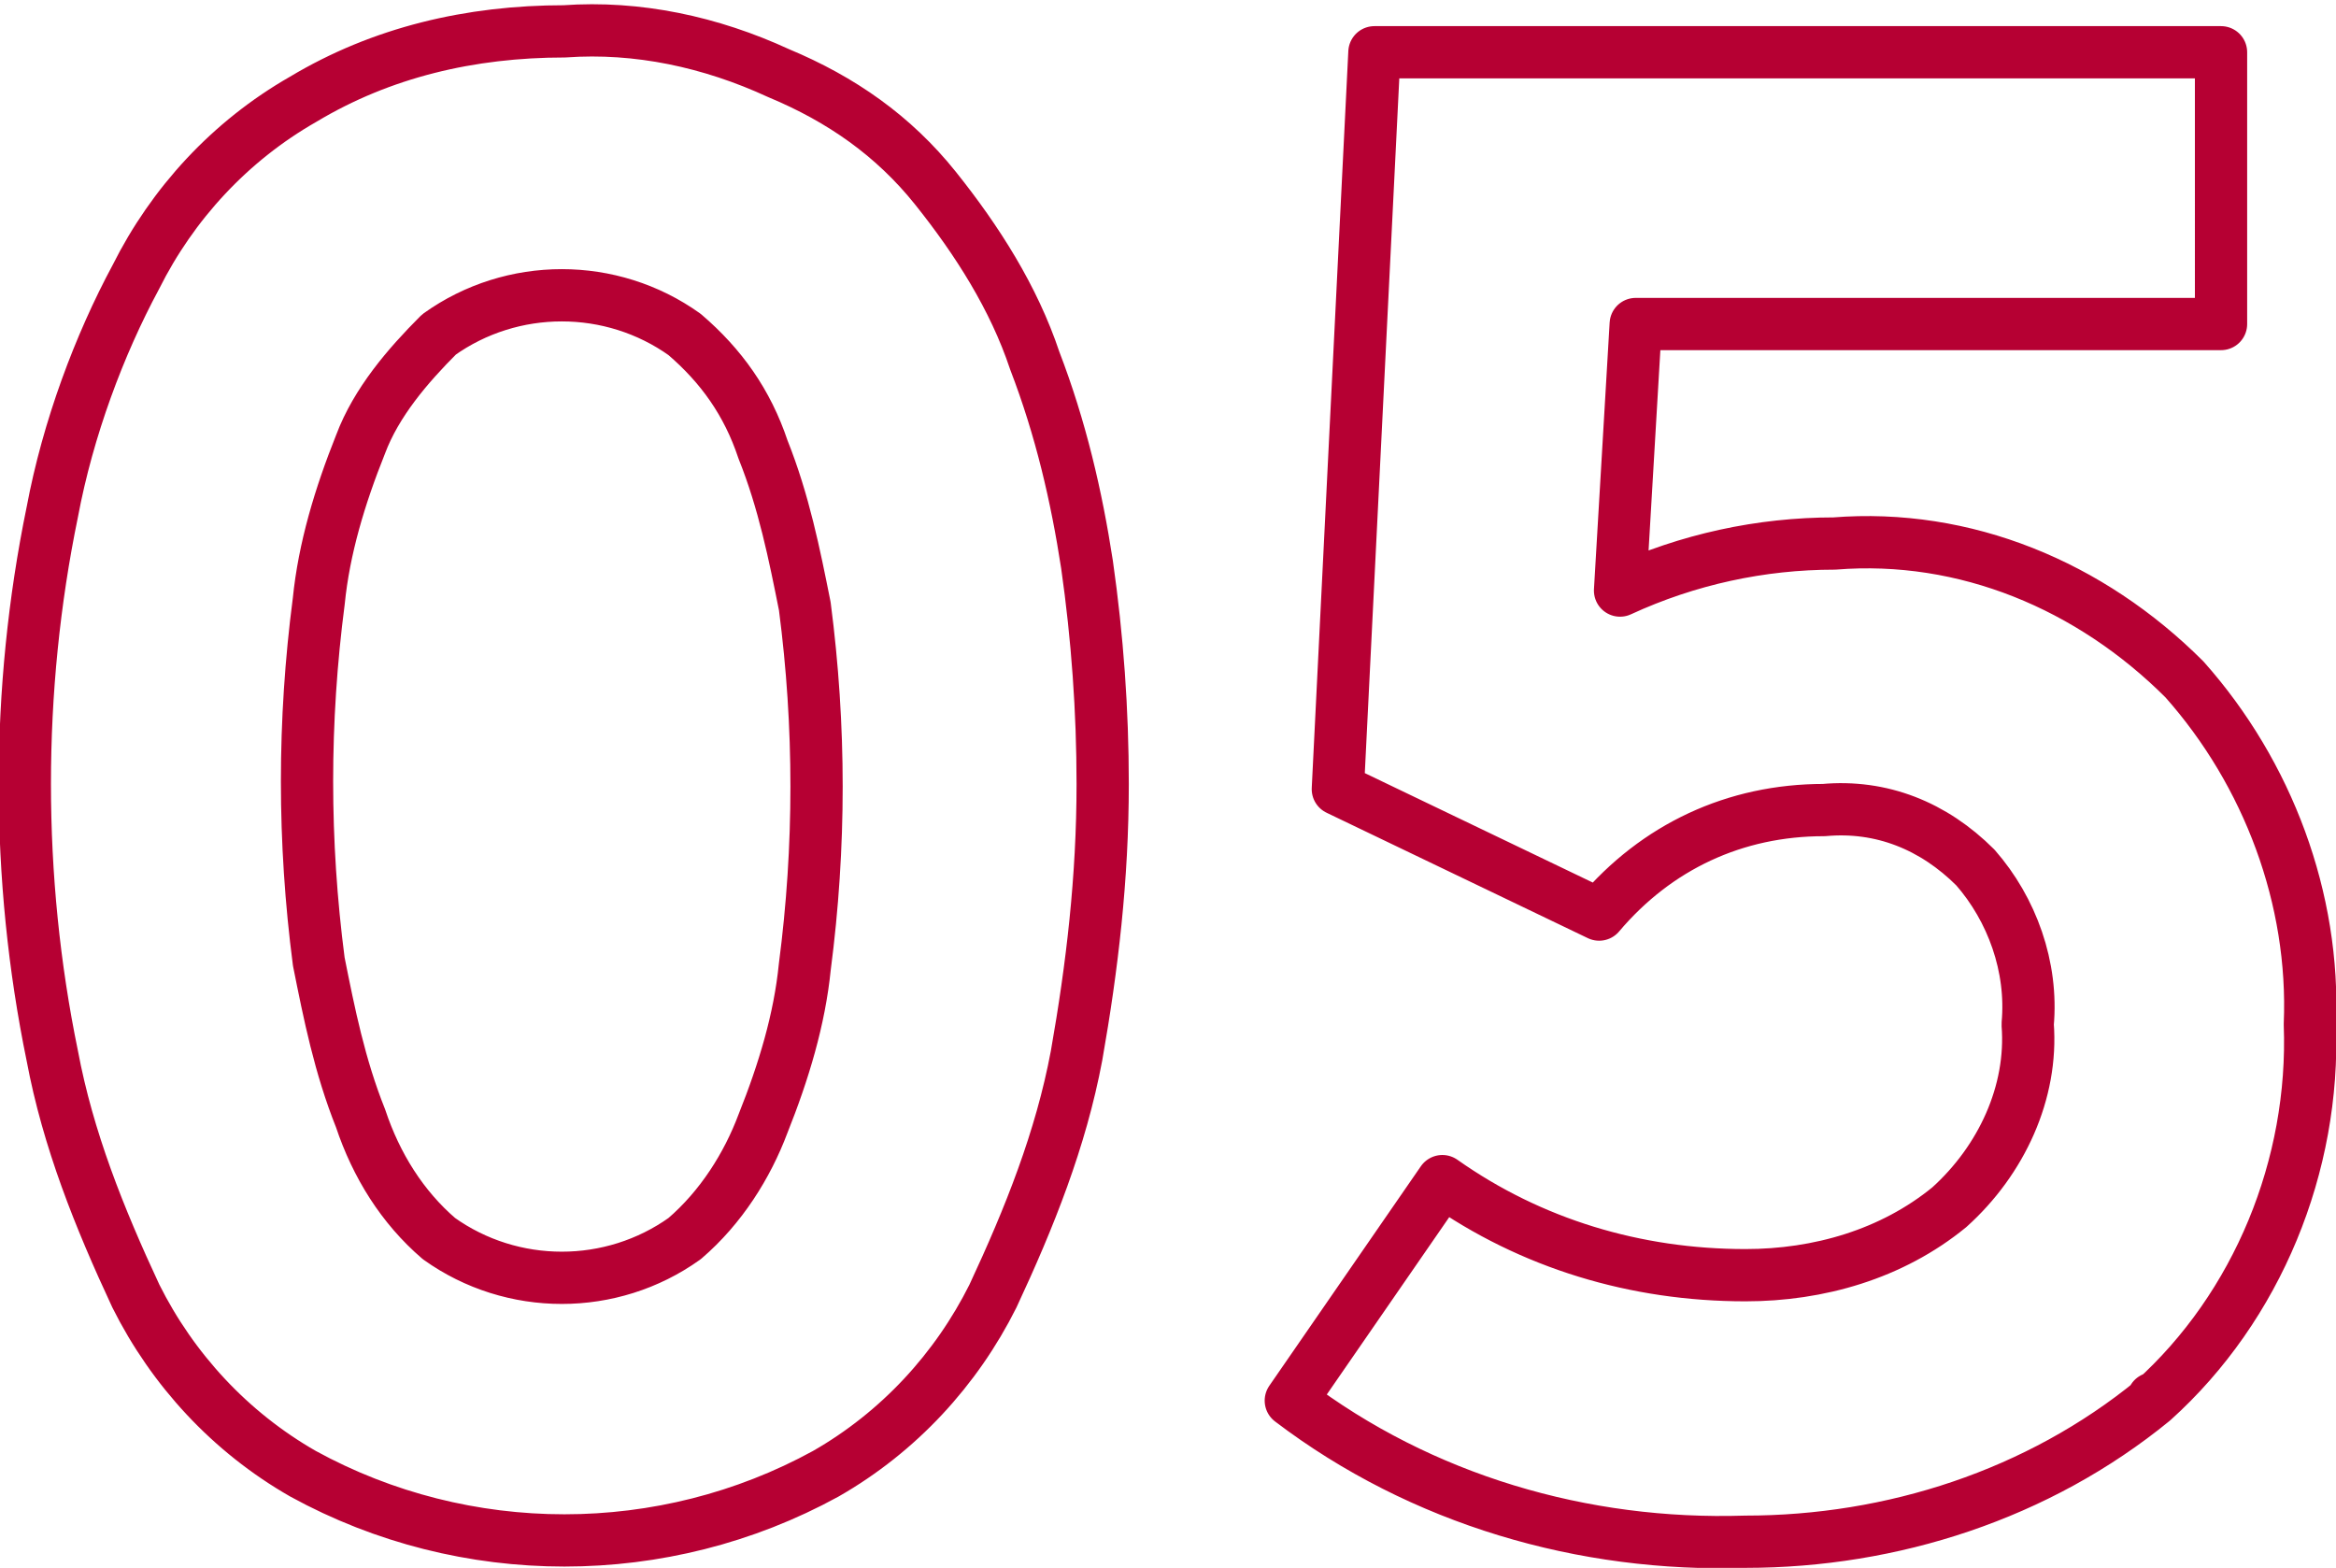
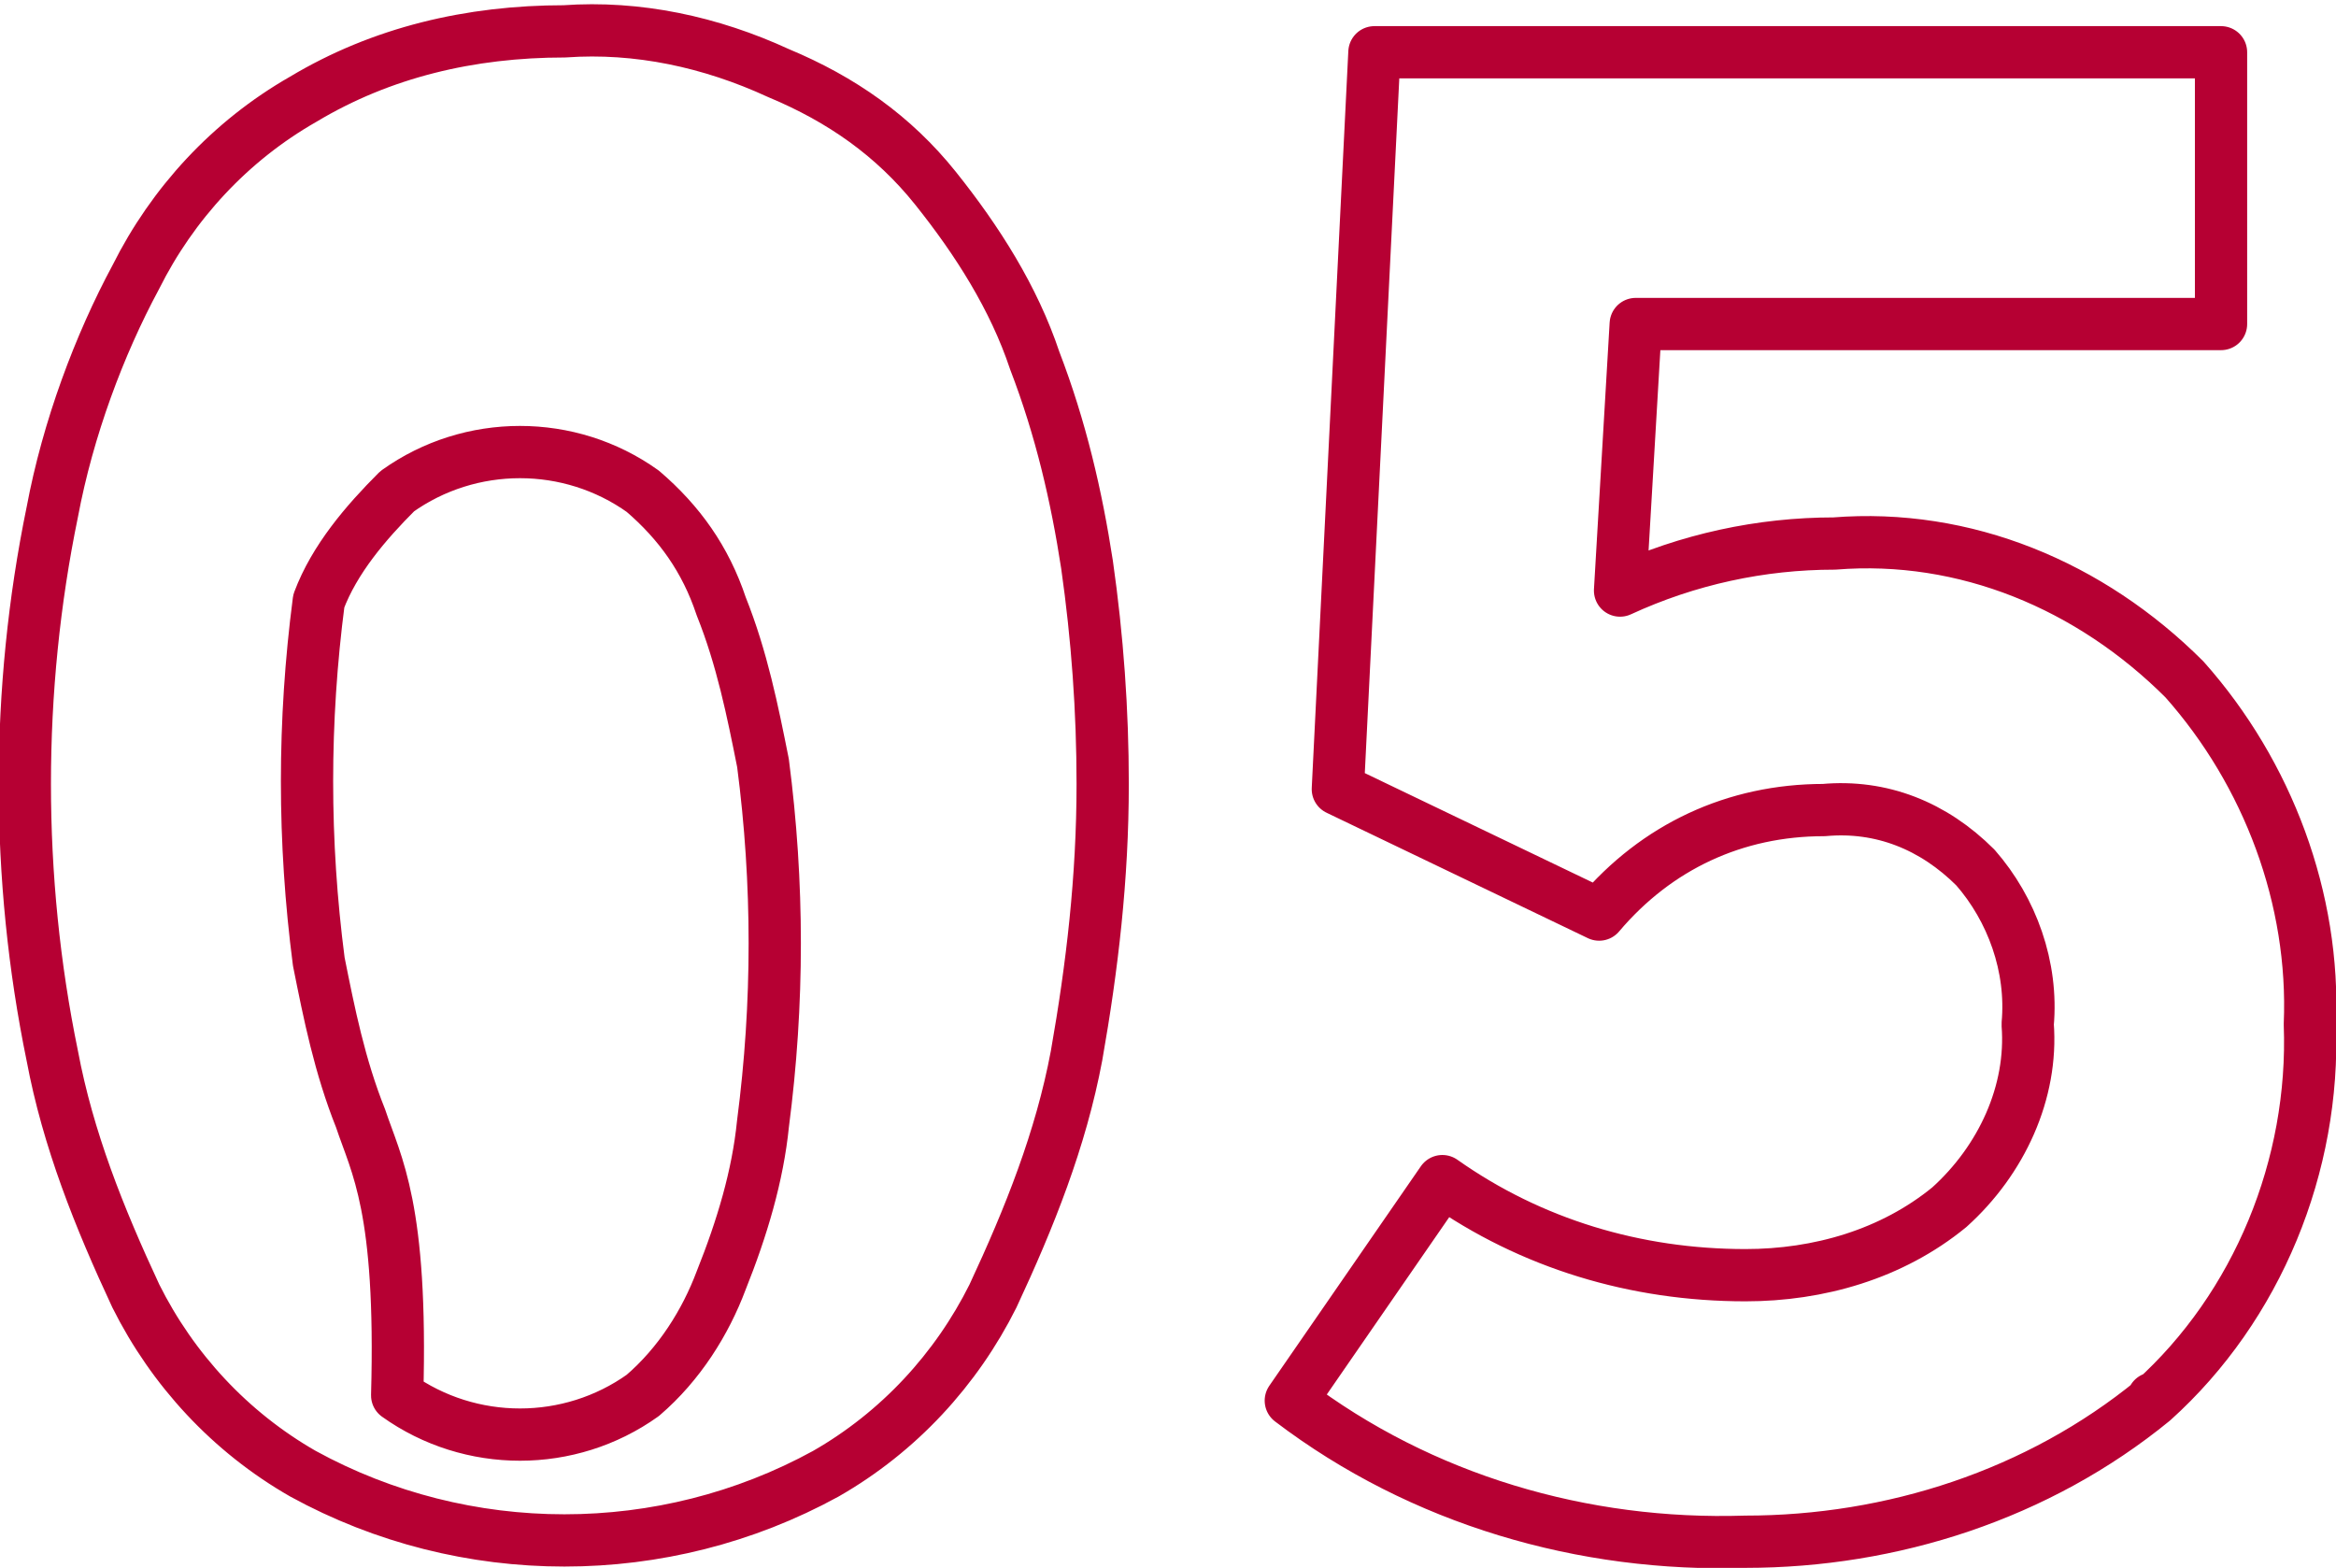
<svg xmlns="http://www.w3.org/2000/svg" version="1.1" id="_レイヤー_2" x="0px" y="0px" viewBox="0 0 44.7 30" style="enable-background:new 0 0 44.7 30;" xml:space="preserve">
  <style type="text/css">
	.st0{fill-rule:evenodd;clip-rule:evenodd;fill:none;stroke:#B60033;stroke-linejoin:round;}
</style>
  <g id="_レイヤー_1-2_00000137840717131381641020000014302078008599605942_">
    <g id="_レイヤー_2-2">
      <g id="_レイヤー_1-2">
-         <path id="_05.svg" class="st0" d="M19,24.8c0.7-1.5,1.3-3,1.6-4.6c0.3-1.7,0.5-3.4,0.5-5.2c0-1.4-0.1-2.8-0.3-4.2     c-0.2-1.3-0.5-2.6-1-3.9c-0.4-1.2-1.1-2.3-1.9-3.3c-0.8-1-1.8-1.7-3-2.2c-1.3-0.6-2.7-0.9-4.1-0.8c-1.8,0-3.5,0.4-5,1.3     c-1.4,0.8-2.5,2-3.2,3.4C1.9,6.6,1.3,8.2,1,9.8c-0.7,3.4-0.7,7,0,10.4c0.3,1.6,0.9,3.1,1.6,4.6c0.7,1.4,1.8,2.6,3.2,3.4     c3.1,1.7,6.9,1.7,10,0C17.2,27.4,18.3,26.2,19,24.8z M6.9,21.4c-0.4-1-0.6-2-0.8-3c-0.3-2.3-0.3-4.6,0-6.9c0.1-1,0.4-2,0.8-3     c0.3-0.8,0.9-1.5,1.5-2.1c1.4-1,3.3-1,4.7,0c0.7,0.6,1.2,1.3,1.5,2.2c0.4,1,0.6,2,0.8,3c0.3,2.3,0.3,4.6,0,6.9     c-0.1,1-0.4,2-0.8,3c-0.3,0.8-0.8,1.6-1.5,2.2c-1.4,1-3.3,1-4.7,0C7.7,23.1,7.2,22.3,6.9,21.4z M41.2,26.8c2-1.8,3.1-4.5,3-7.2     c0.1-2.4-0.8-4.8-2.4-6.6c-1.8-1.8-4.2-2.8-6.7-2.6c-1.4,0-2.8,0.3-4.1,0.9l0.3-5.1h11.2V1H26.3l-0.7,14.1l5,2.4     c1.1-1.3,2.6-2,4.3-2c1.1-0.1,2.1,0.3,2.9,1.1c0.7,0.8,1.1,1.9,1,3c0.1,1.3-0.5,2.6-1.5,3.5c-1.1,0.9-2.5,1.3-3.9,1.3     c-2.1,0-4.1-0.6-5.8-1.8l-2.9,4.2c2.5,1.9,5.6,2.8,8.7,2.7C36.2,29.5,39,28.6,41.2,26.8C41.2,26.7,41.2,26.8,41.2,26.8z" />
+         <path id="_05.svg" class="st0" d="M19,24.8c0.7-1.5,1.3-3,1.6-4.6c0.3-1.7,0.5-3.4,0.5-5.2c0-1.4-0.1-2.8-0.3-4.2     c-0.2-1.3-0.5-2.6-1-3.9c-0.4-1.2-1.1-2.3-1.9-3.3c-0.8-1-1.8-1.7-3-2.2c-1.3-0.6-2.7-0.9-4.1-0.8c-1.8,0-3.5,0.4-5,1.3     c-1.4,0.8-2.5,2-3.2,3.4C1.9,6.6,1.3,8.2,1,9.8c-0.7,3.4-0.7,7,0,10.4c0.3,1.6,0.9,3.1,1.6,4.6c0.7,1.4,1.8,2.6,3.2,3.4     c3.1,1.7,6.9,1.7,10,0C17.2,27.4,18.3,26.2,19,24.8z M6.9,21.4c-0.4-1-0.6-2-0.8-3c-0.3-2.3-0.3-4.6,0-6.9c0.3-0.8,0.9-1.5,1.5-2.1c1.4-1,3.3-1,4.7,0c0.7,0.6,1.2,1.3,1.5,2.2c0.4,1,0.6,2,0.8,3c0.3,2.3,0.3,4.6,0,6.9     c-0.1,1-0.4,2-0.8,3c-0.3,0.8-0.8,1.6-1.5,2.2c-1.4,1-3.3,1-4.7,0C7.7,23.1,7.2,22.3,6.9,21.4z M41.2,26.8c2-1.8,3.1-4.5,3-7.2     c0.1-2.4-0.8-4.8-2.4-6.6c-1.8-1.8-4.2-2.8-6.7-2.6c-1.4,0-2.8,0.3-4.1,0.9l0.3-5.1h11.2V1H26.3l-0.7,14.1l5,2.4     c1.1-1.3,2.6-2,4.3-2c1.1-0.1,2.1,0.3,2.9,1.1c0.7,0.8,1.1,1.9,1,3c0.1,1.3-0.5,2.6-1.5,3.5c-1.1,0.9-2.5,1.3-3.9,1.3     c-2.1,0-4.1-0.6-5.8-1.8l-2.9,4.2c2.5,1.9,5.6,2.8,8.7,2.7C36.2,29.5,39,28.6,41.2,26.8C41.2,26.7,41.2,26.8,41.2,26.8z" />
      </g>
    </g>
  </g>
</svg>